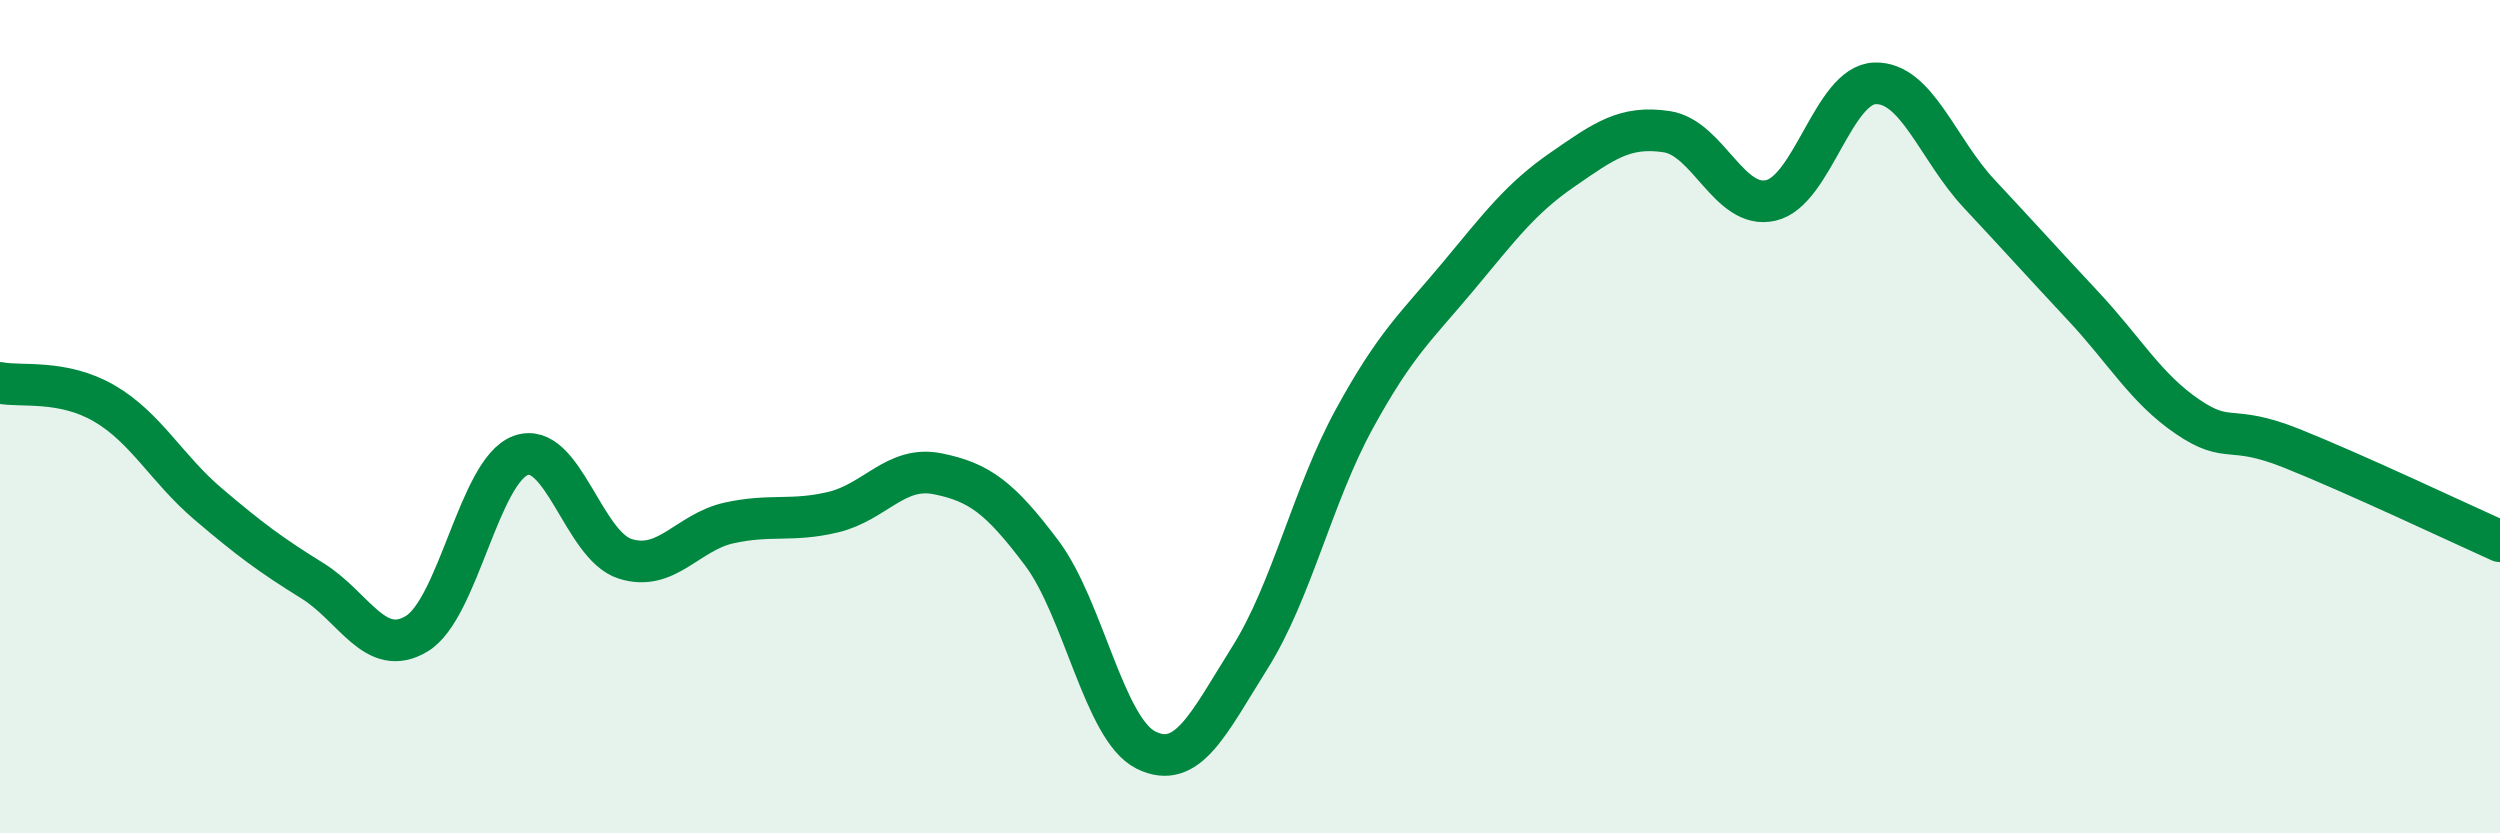
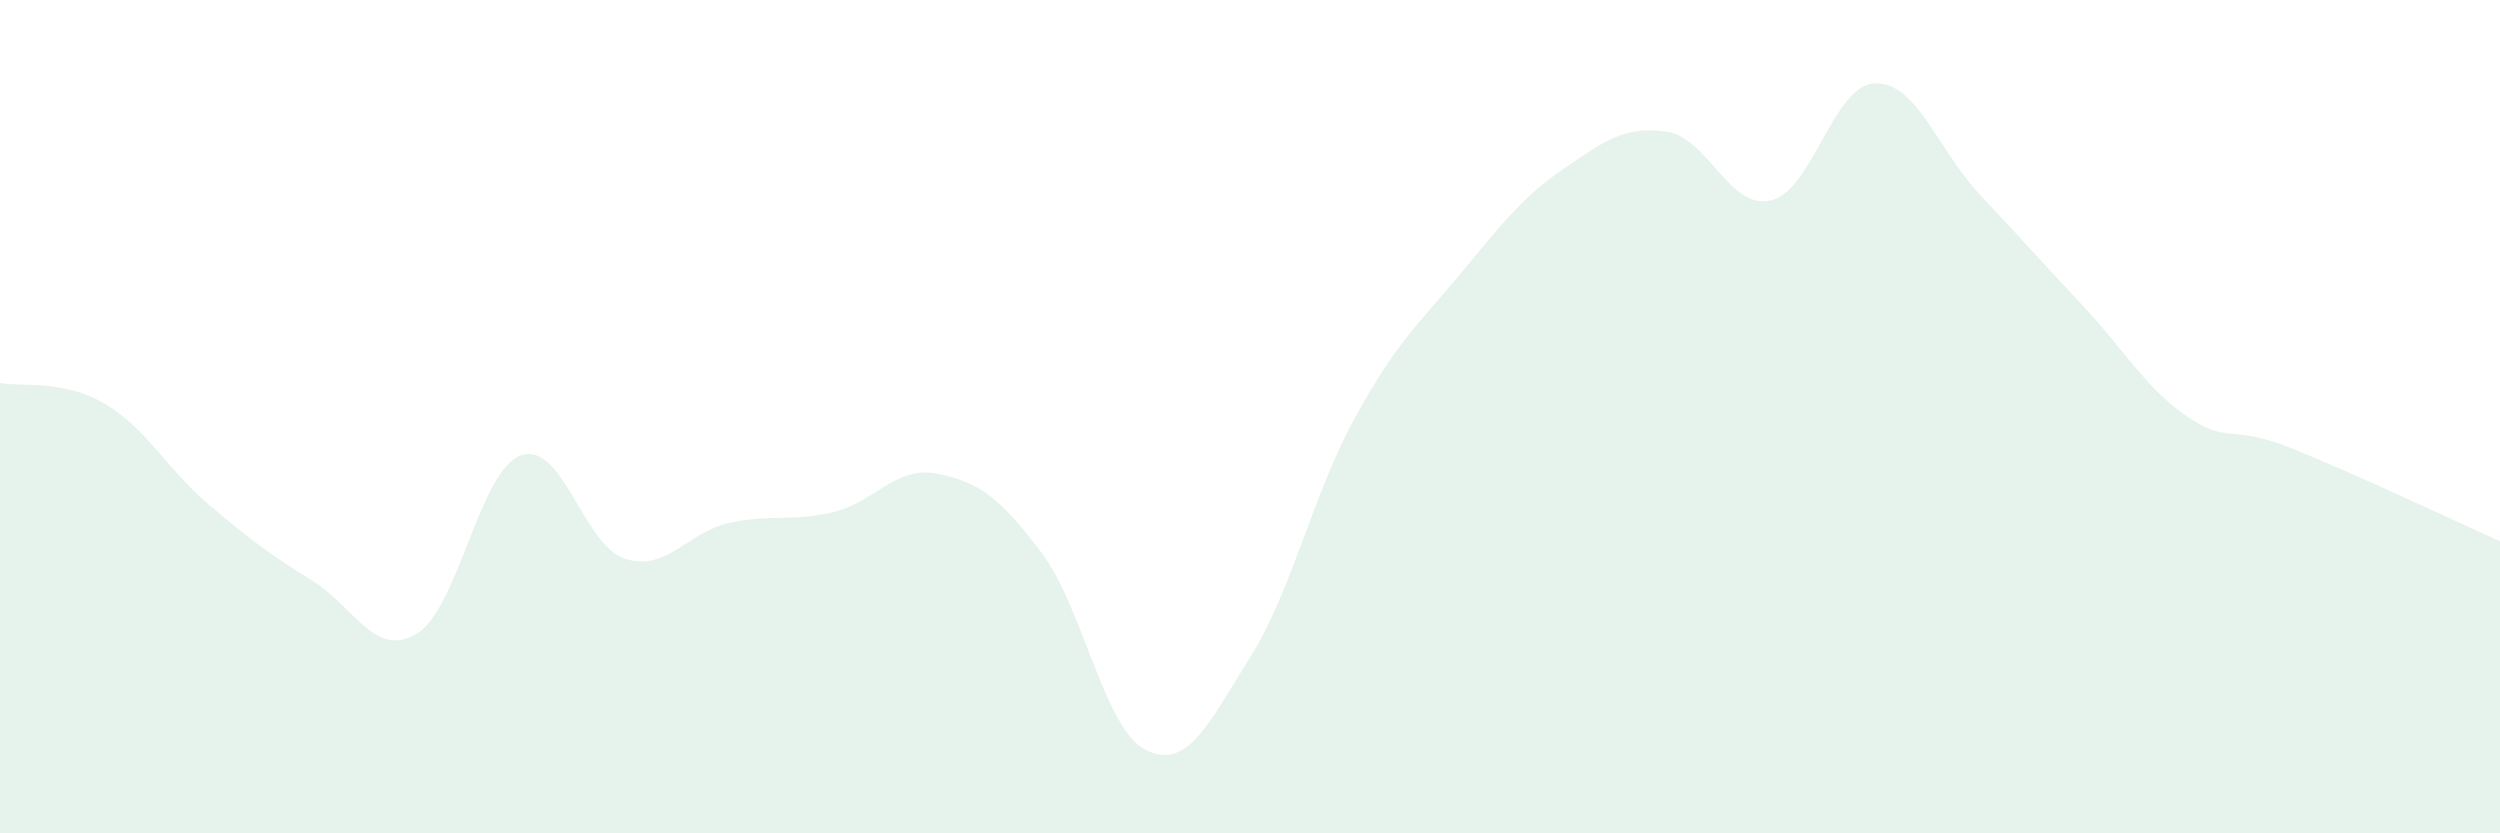
<svg xmlns="http://www.w3.org/2000/svg" width="60" height="20" viewBox="0 0 60 20">
  <path d="M 0,9.19 C 0.5,9.29 1.5,9.1 2.5,9.68 C 3.5,10.26 4,11.25 5,12.1 C 6,12.95 6.5,13.32 7.5,13.94 C 8.5,14.56 9,15.81 10,15.21 C 11,14.61 11.5,11.29 12.5,10.93 C 13.5,10.57 14,13.09 15,13.41 C 16,13.73 16.5,12.77 17.5,12.55 C 18.5,12.33 19,12.53 20,12.29 C 21,12.05 21.5,11.17 22.5,11.37 C 23.5,11.57 24,11.94 25,13.27 C 26,14.6 26.5,17.5 27.5,18 C 28.5,18.5 29,17.37 30,15.78 C 31,14.19 31.5,11.89 32.5,10.06 C 33.5,8.23 34,7.83 35,6.63 C 36,5.43 36.5,4.76 37.5,4.07 C 38.5,3.38 39,3.01 40,3.16 C 41,3.31 41.5,5.04 42.5,4.81 C 43.5,4.58 44,2.03 45,2 C 46,1.97 46.5,3.58 47.5,4.65 C 48.5,5.72 49,6.28 50,7.35 C 51,8.42 51.5,9.32 52.5,10 C 53.5,10.68 53.5,10.16 55,10.76 C 56.5,11.36 59,12.54 60,12.99L60 20L0 20Z" fill="#008740" opacity="0.1" stroke-linecap="round" stroke-linejoin="round" />
-   <path d="M 0,9.19 C 0.5,9.29 1.5,9.1 2.5,9.68 C 3.5,10.26 4,11.25 5,12.1 C 6,12.95 6.5,13.32 7.5,13.94 C 8.5,14.56 9,15.81 10,15.21 C 11,14.61 11.5,11.29 12.5,10.93 C 13.5,10.57 14,13.09 15,13.41 C 16,13.73 16.5,12.77 17.5,12.55 C 18.5,12.33 19,12.53 20,12.29 C 21,12.05 21.5,11.17 22.5,11.37 C 23.5,11.57 24,11.94 25,13.27 C 26,14.6 26.5,17.5 27.5,18 C 28.5,18.5 29,17.37 30,15.78 C 31,14.19 31.5,11.89 32.5,10.06 C 33.5,8.23 34,7.83 35,6.63 C 36,5.43 36.5,4.76 37.5,4.07 C 38.5,3.38 39,3.01 40,3.16 C 41,3.31 41.5,5.04 42.5,4.81 C 43.5,4.58 44,2.03 45,2 C 46,1.97 46.5,3.58 47.5,4.65 C 48.5,5.72 49,6.28 50,7.35 C 51,8.42 51.5,9.32 52.5,10 C 53.5,10.68 53.5,10.16 55,10.76 C 56.5,11.36 59,12.54 60,12.99" stroke="#008740" stroke-width="1" fill="none" stroke-linecap="round" stroke-linejoin="round" />
</svg>